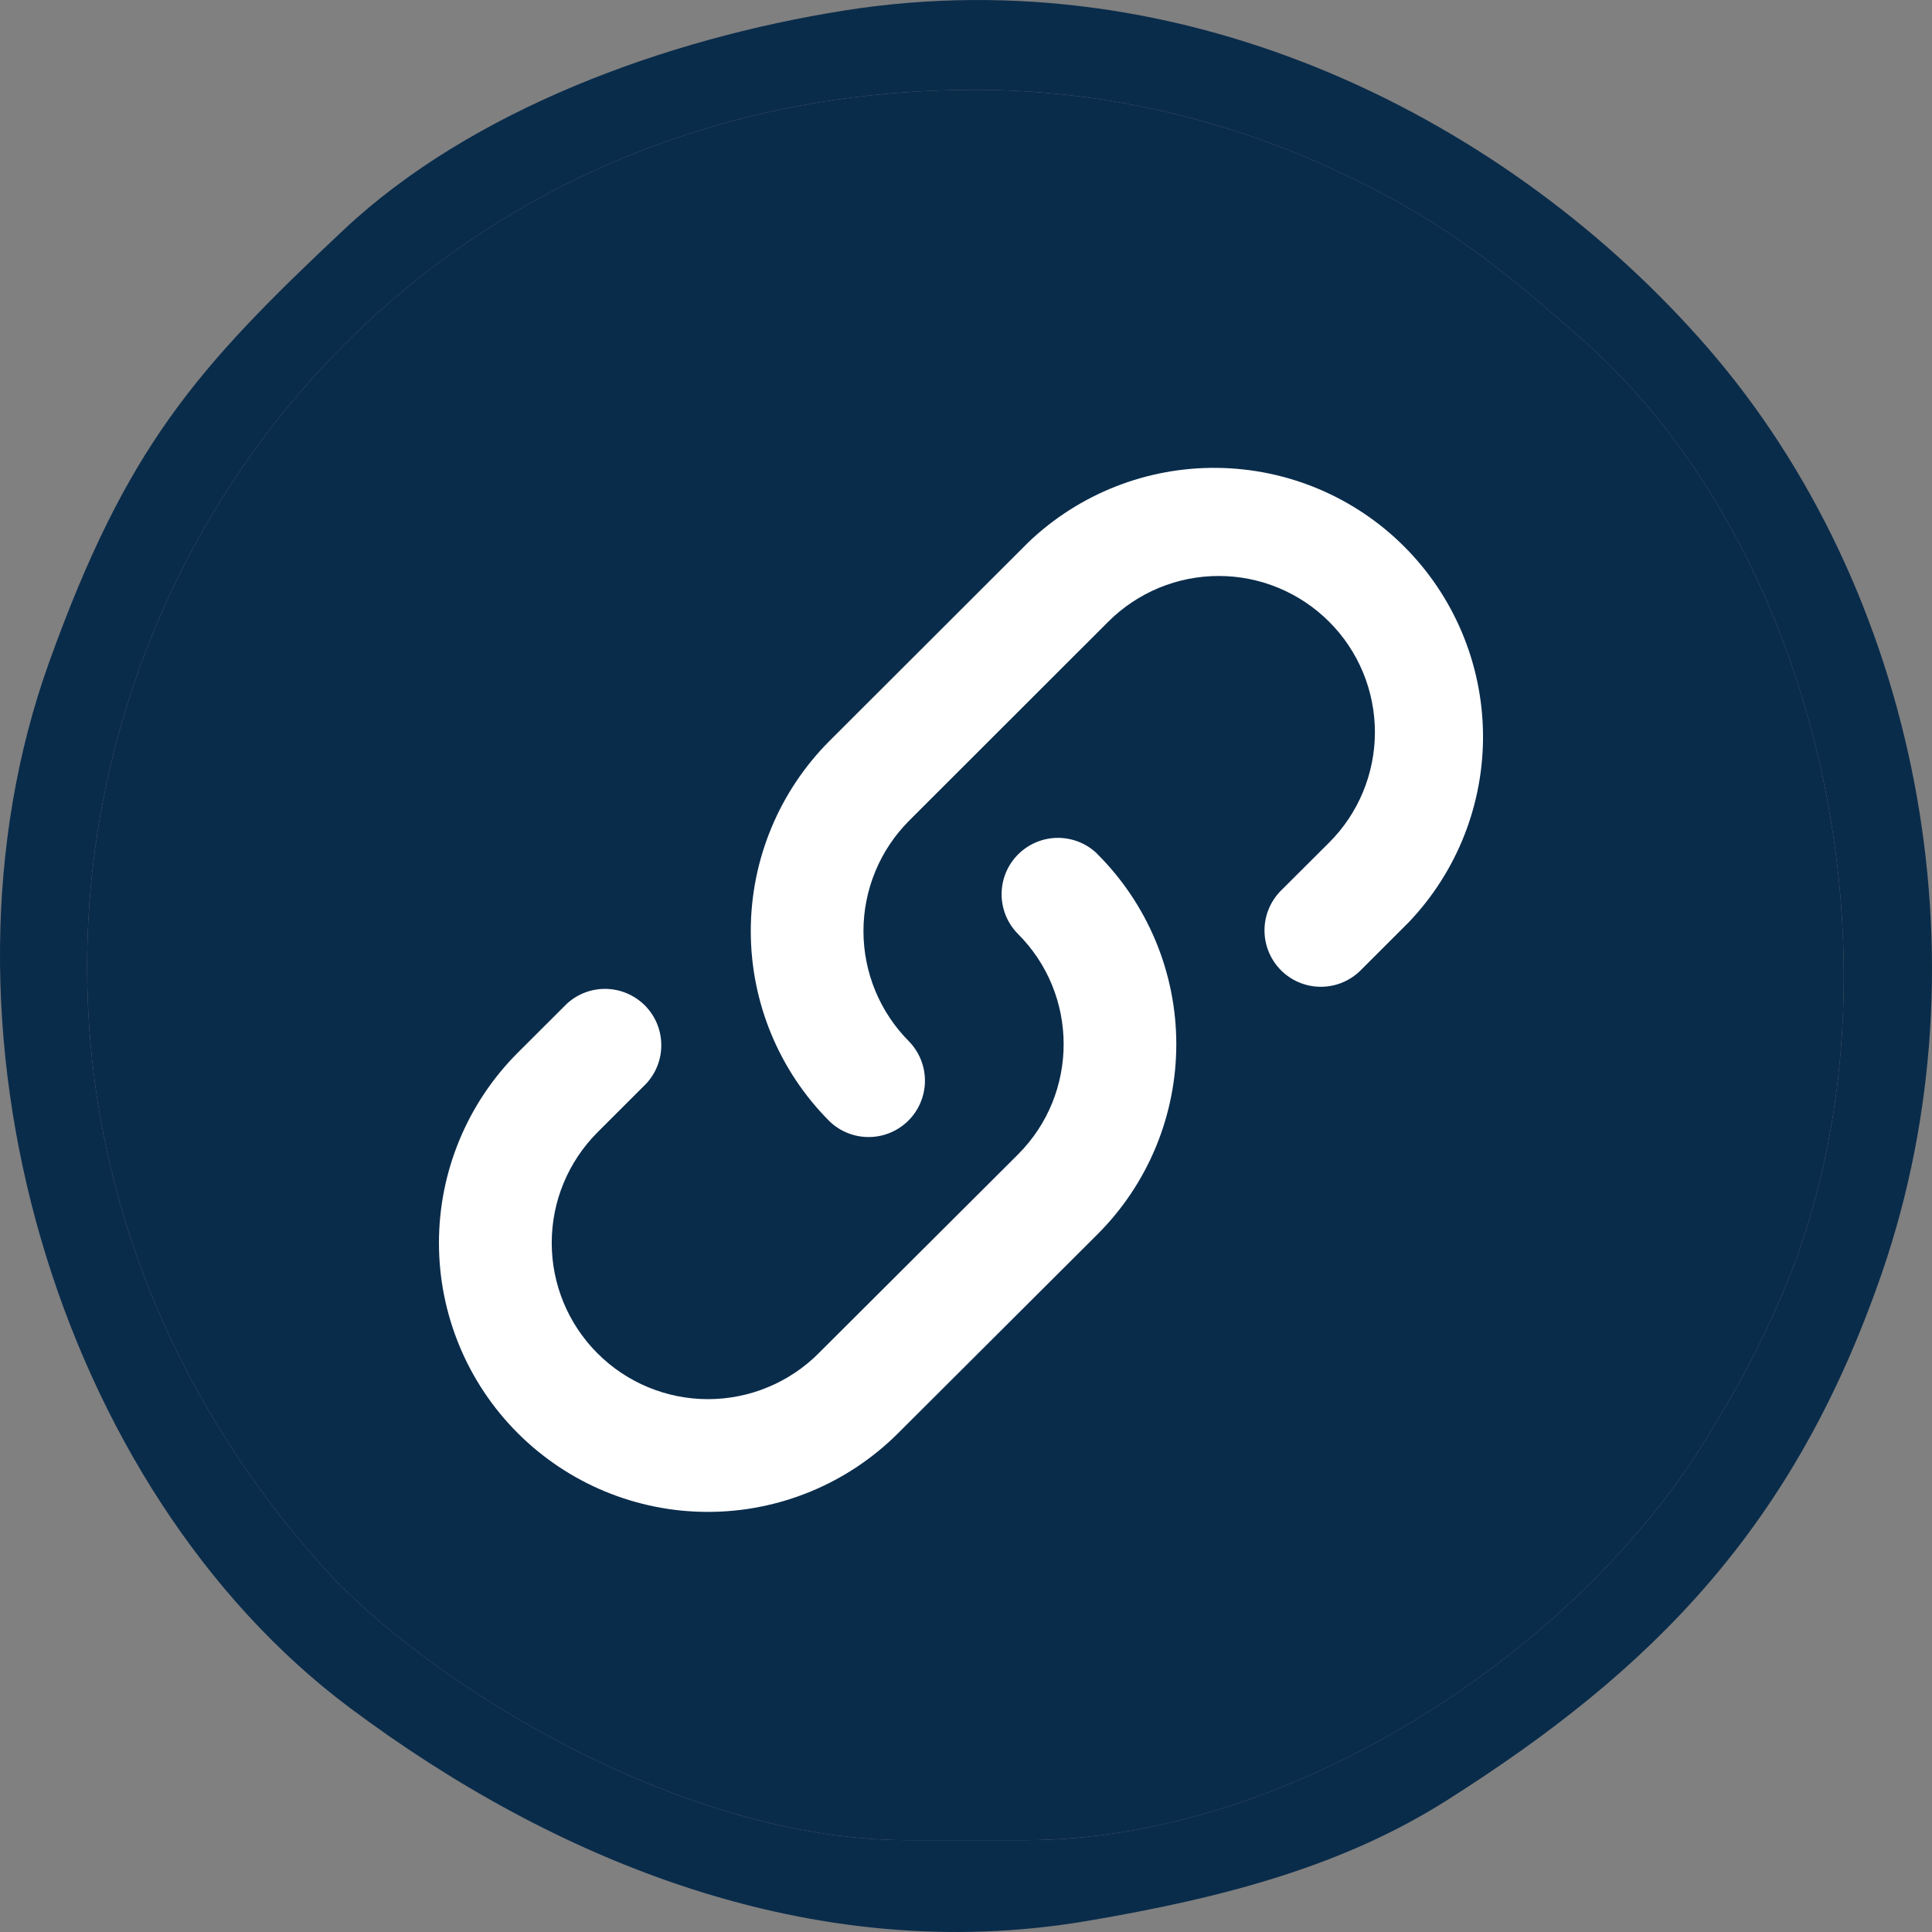
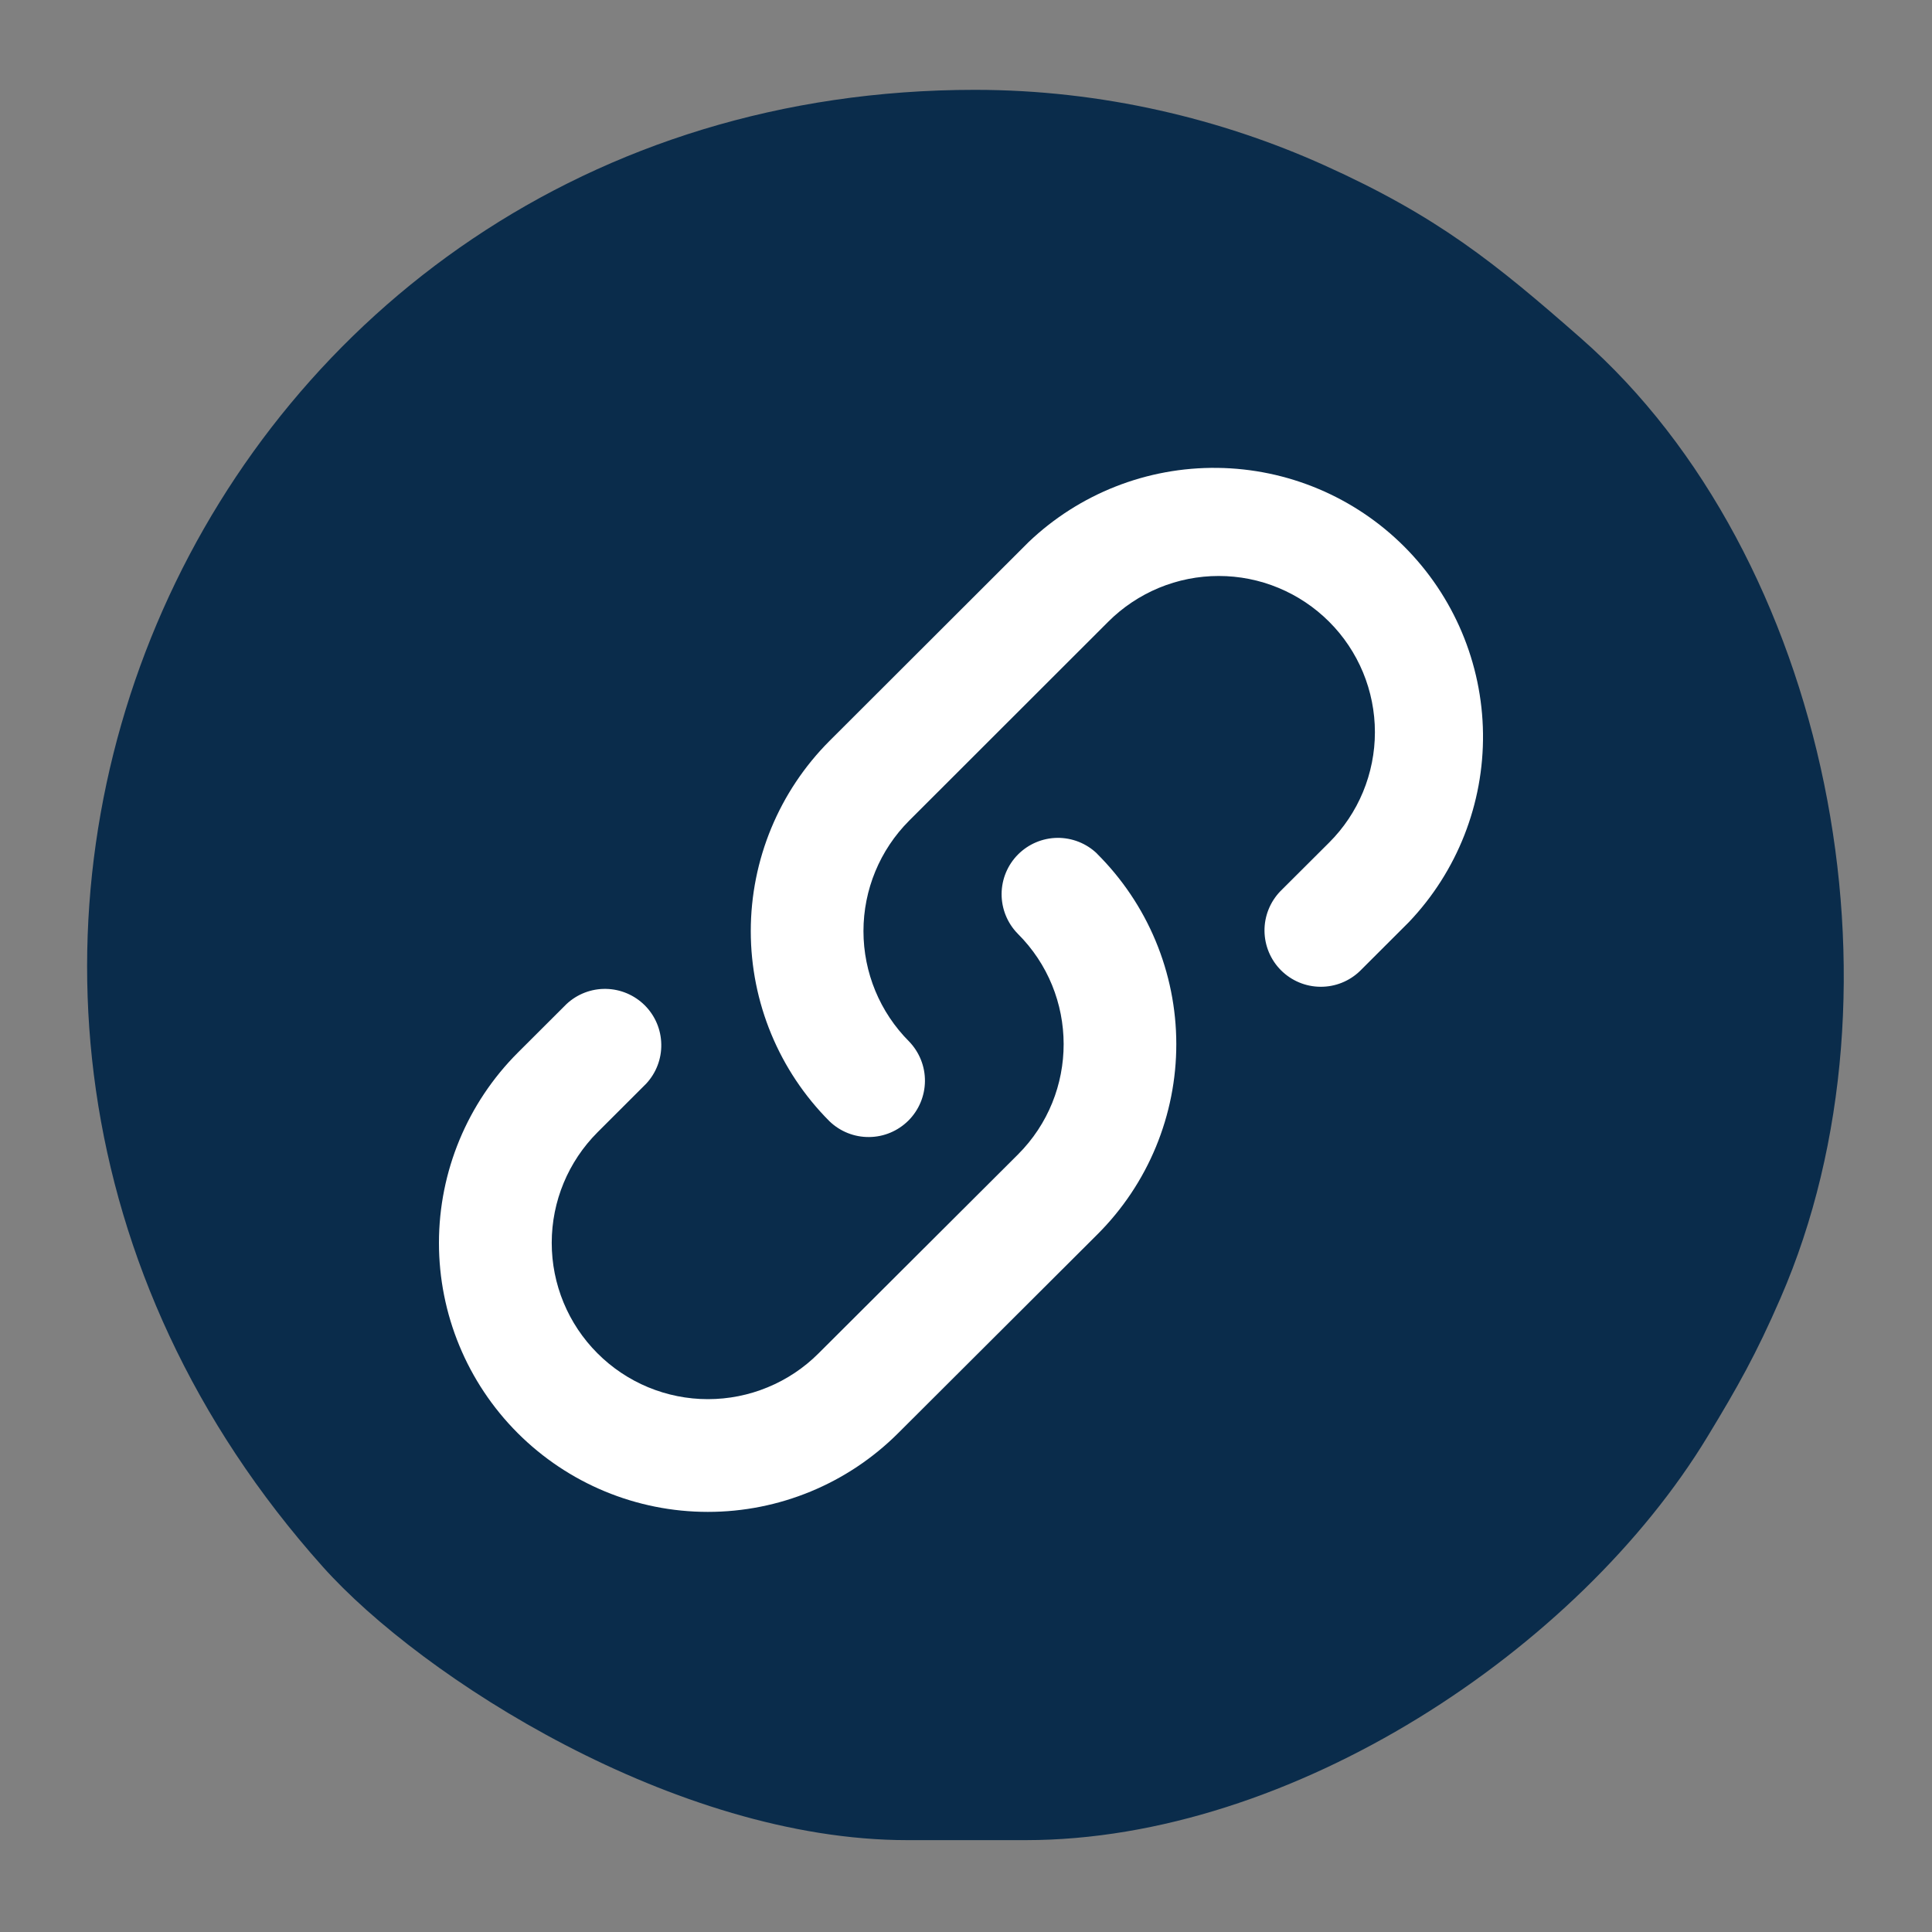
<svg xmlns="http://www.w3.org/2000/svg" width="40" height="40" viewBox="0 0 40 40" fill="none">
  <rect x="0" y="0" width="40" height="40" fill="#808080" stroke="none" />
  <g clip-path="url(#clip0_4045_5143)">
-     <path fill-rule="evenodd" clip-rule="evenodd" d="M21.236 38.098H18.782C13.986 38.098 8.735 34.733 6.684 32.439C-4.101 20.378 4.135 1.86 20.183 1.86C22.826 1.86 25.305 2.47 27.41 3.418C29.763 4.478 30.953 5.442 32.737 7.008C37.861 11.507 39.649 20.474 36.864 26.875C36.359 28.038 35.979 28.71 35.355 29.739C32.681 34.153 26.749 38.098 21.236 38.098ZM17.47 0.219C13.791 0.804 9.764 2.272 7.119 4.755C4.049 7.638 2.618 9.265 1.021 13.699C-1.684 21.207 1.186 30.835 7.25 35.364C11.45 38.503 16.795 40.731 22.473 39.777C25.403 39.284 27.84 38.614 29.952 37.276C34.241 34.562 37.155 31.597 38.963 26.355C41.22 19.809 39.692 12.194 35.355 7.199C31.272 2.498 24.611 -0.915 17.47 0.219Z" fill="#0A2C4B" />
    <path d="M21.236 38.098H18.782C13.986 38.098 8.735 34.733 6.684 32.439C-4.101 20.378 4.135 1.86 20.183 1.86C22.826 1.86 25.305 2.47 27.41 3.418C29.763 4.478 30.953 5.442 32.737 7.008C37.861 11.507 39.649 20.474 36.864 26.875C36.359 28.038 35.979 28.71 35.355 29.739C32.681 34.153 26.749 38.098 21.236 38.098Z" fill="#0A2C4B" />
    <path fill-rule="evenodd" clip-rule="evenodd" d="M22.945 12.872C23.245 12.572 23.602 12.334 23.994 12.171C24.387 12.008 24.807 11.925 25.232 11.925C25.657 11.925 26.077 12.008 26.469 12.171C26.862 12.334 27.218 12.572 27.518 12.872C27.819 13.172 28.057 13.529 28.22 13.921C28.382 14.313 28.466 14.734 28.466 15.159C28.466 15.583 28.382 16.004 28.22 16.396C28.057 16.789 27.819 17.145 27.518 17.445L26.507 18.453C26.295 18.674 26.177 18.968 26.18 19.274C26.183 19.58 26.306 19.873 26.522 20.089C26.739 20.305 27.031 20.428 27.337 20.43C27.643 20.433 27.938 20.315 28.158 20.102L29.167 19.094C30.17 18.042 30.721 16.64 30.704 15.187C30.686 13.733 30.101 12.345 29.074 11.317C28.046 10.289 26.657 9.704 25.204 9.687C23.751 9.669 22.348 10.22 21.296 11.223L17.172 15.342C16.13 16.386 15.544 17.802 15.544 19.278C15.544 20.754 16.13 22.169 17.172 23.213C17.392 23.426 17.687 23.544 17.993 23.541C18.299 23.539 18.591 23.416 18.808 23.2C19.024 22.984 19.147 22.691 19.15 22.385C19.153 22.079 19.035 21.785 18.823 21.564C18.217 20.958 17.877 20.135 17.877 19.278C17.877 18.42 18.217 17.598 18.823 16.991L22.945 12.872ZM22.712 17.672C22.491 17.46 22.196 17.344 21.89 17.347C21.584 17.351 21.292 17.475 21.076 17.692C20.86 17.909 20.739 18.202 20.737 18.508C20.736 18.814 20.854 19.108 21.068 19.328C22.337 20.588 22.34 22.641 21.074 23.904L16.945 28.022C16.645 28.322 16.288 28.56 15.895 28.722C15.502 28.885 15.082 28.968 14.656 28.968C14.232 28.968 13.811 28.884 13.418 28.721C13.026 28.558 12.669 28.319 12.369 28.018C11.762 27.411 11.422 26.588 11.423 25.73C11.423 24.871 11.765 24.049 12.372 23.442L13.379 22.436C13.585 22.214 13.697 21.922 13.691 21.62C13.686 21.317 13.564 21.029 13.35 20.815C13.136 20.602 12.848 20.479 12.546 20.474C12.243 20.468 11.951 20.581 11.73 20.787L10.722 21.793C9.677 22.837 9.089 24.253 9.088 25.73C9.087 27.207 9.673 28.624 10.717 29.669C11.761 30.714 13.177 31.302 14.654 31.302C16.131 31.303 17.548 30.717 18.593 29.674L22.721 25.556C23.24 25.038 23.651 24.424 23.931 23.747C24.211 23.07 24.355 22.345 24.354 21.612C24.353 20.879 24.207 20.154 23.925 19.478C23.643 18.802 23.23 18.189 22.71 17.672H22.712Z" fill="white" />
  </g>
  <defs>
    <clipPath id="clip0_4045_5143">
      <rect width="40" height="40" fill="white" />
    </clipPath>
  </defs>
</svg>